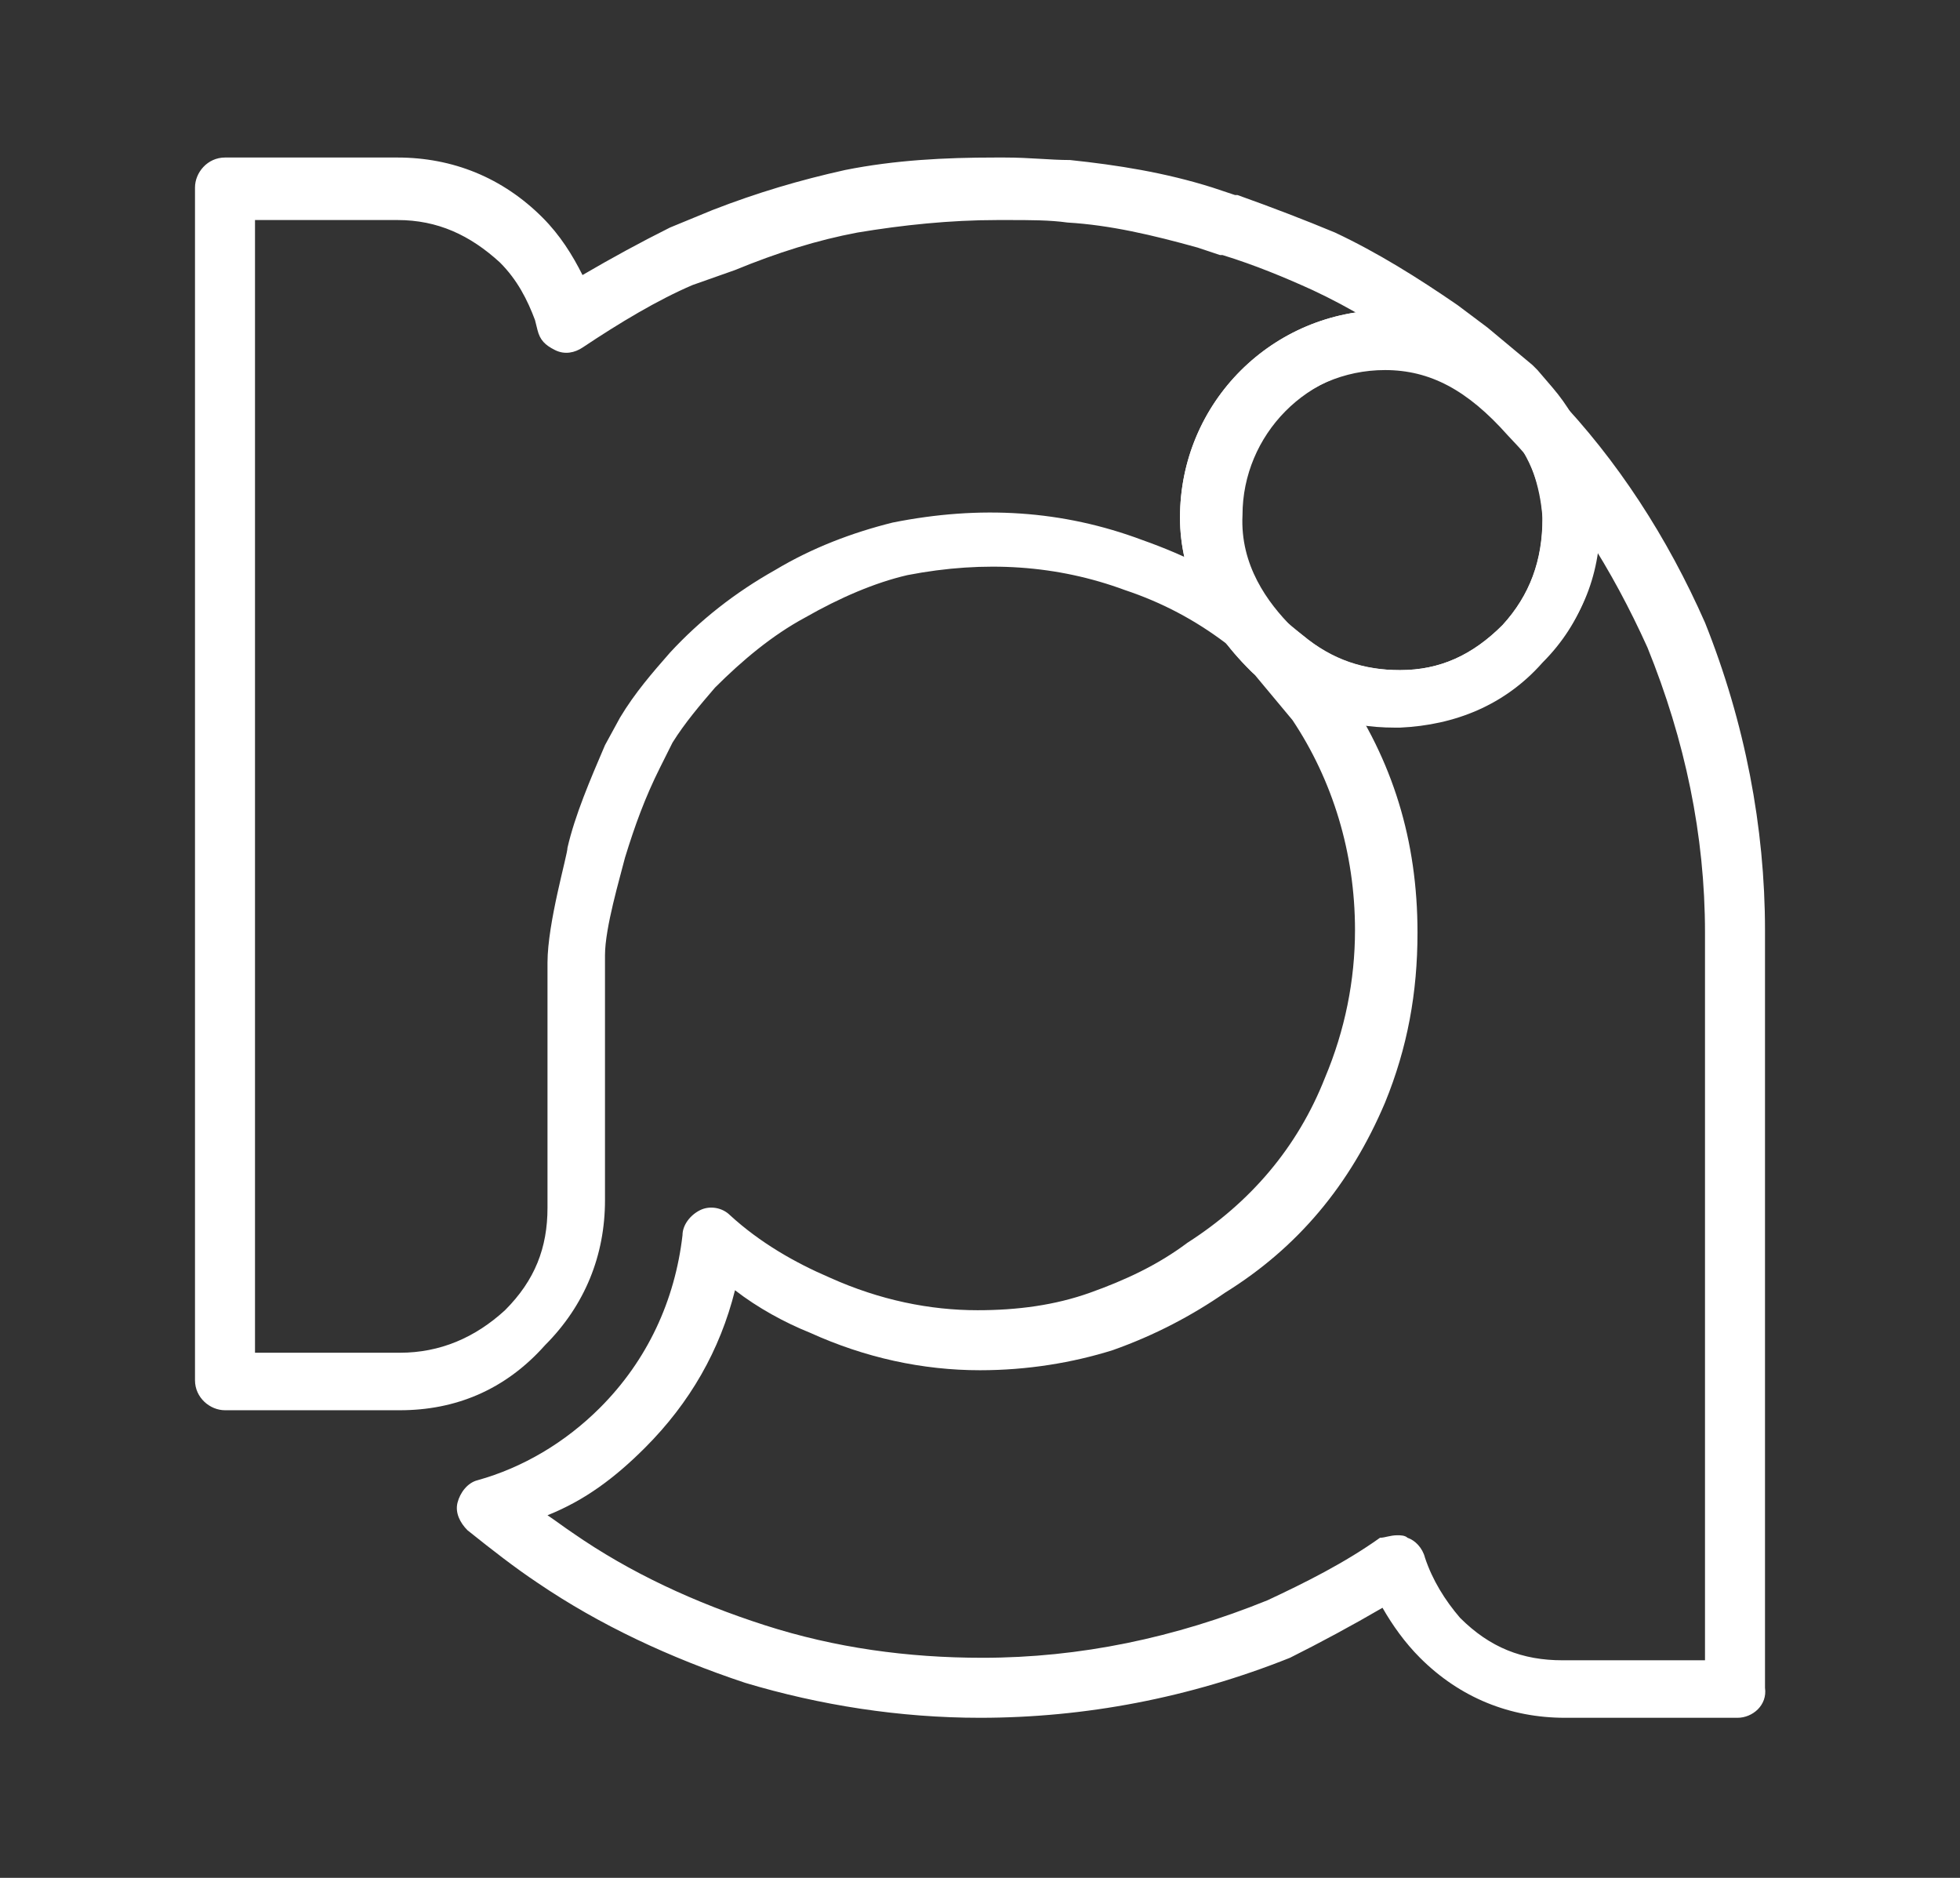
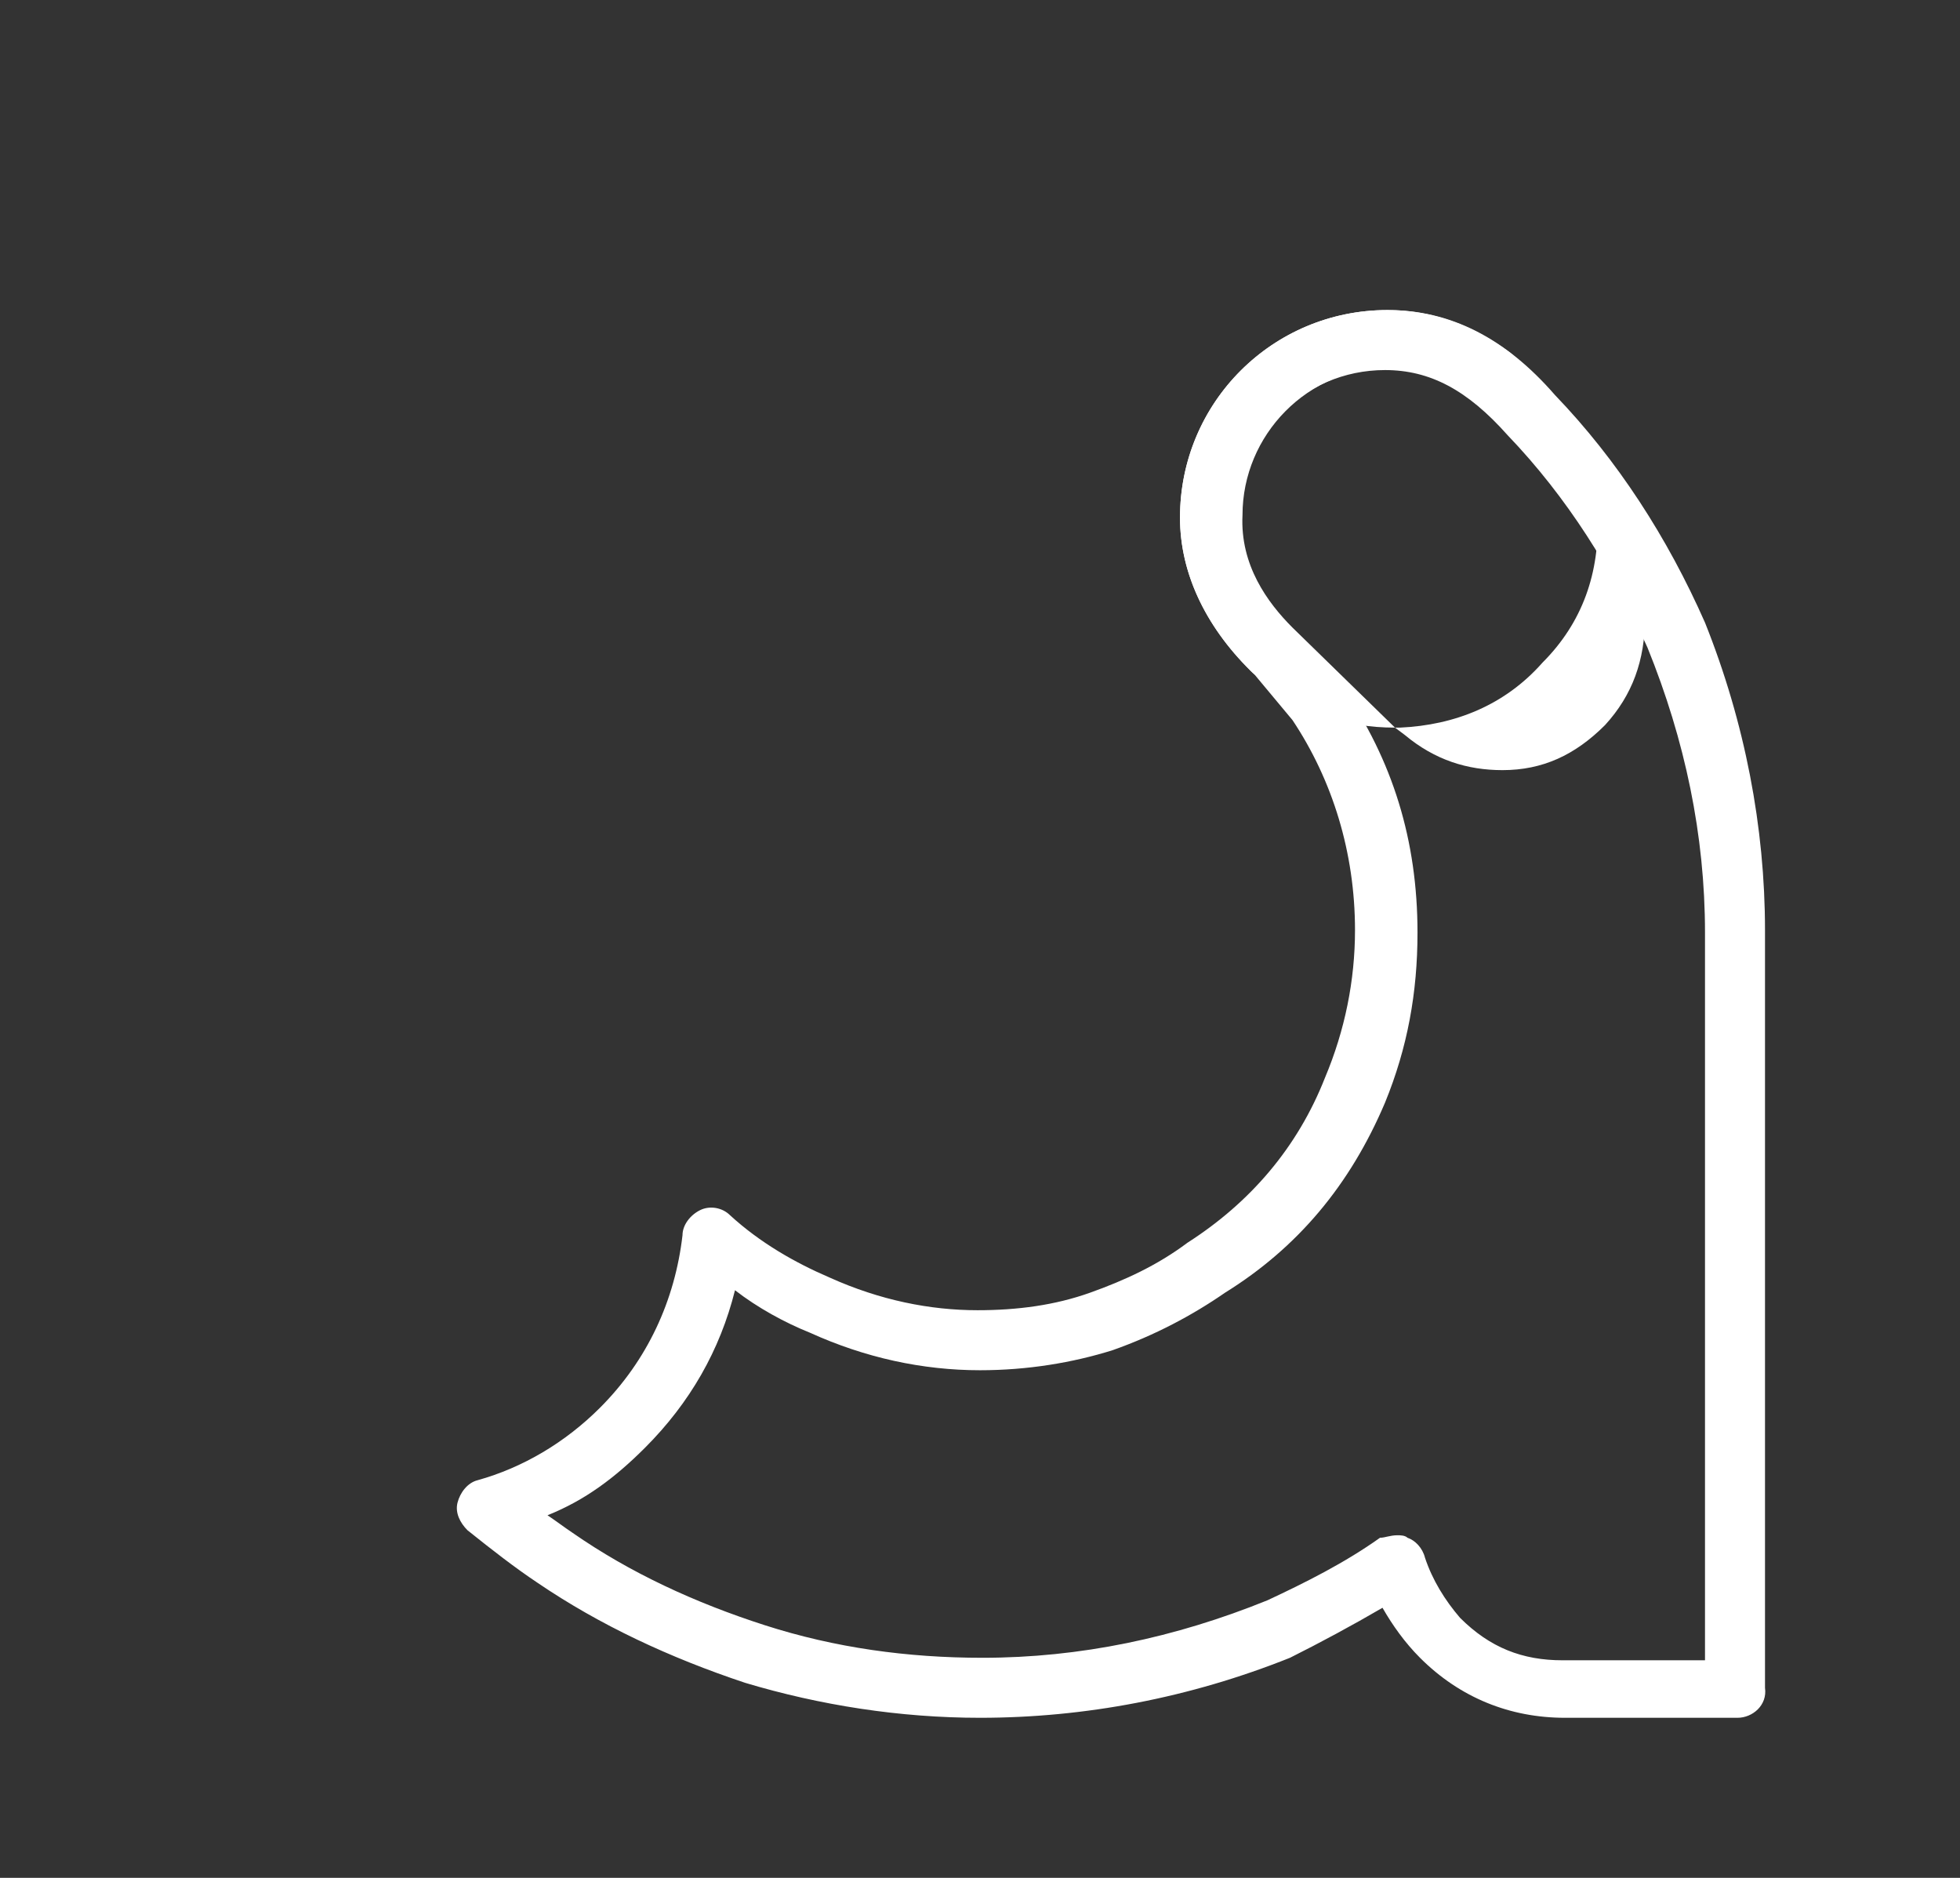
<svg xmlns="http://www.w3.org/2000/svg" id="Calque_1" x="0px" y="0px" viewBox="0 0 78.4 75.1" style="enable-background:new 0 0 78.4 75.1;" xml:space="preserve">
  <rect x="0" y="0" width="78.4" height="75.1" fill="#333333" stroke="none" />
  <style type="text/css">
	.st0{fill:#FFFFFF;}
	.st1{fill:#42A8D1;}
</style>
  <g>
    <g>
      <path class="st0" d="M69.5,68.7h-6.9c-2.2,0-4.2-0.8-5.8-2.4c-0.6-0.6-1.1-1.3-1.5-2c-1.2,0.7-2.5,1.4-3.7,2    c-4,1.6-8.2,2.4-12.4,2.4c-3.2,0-6.4-0.5-9.4-1.4c-3-1-5.8-2.3-8.3-4c-0.9-0.6-1.8-1.3-2.8-2.1c-0.3-0.3-0.5-0.7-0.4-1.1    c0.1-0.4,0.4-0.8,0.8-0.9c1.8-0.5,3.5-1.5,4.9-2.9c1.9-1.9,3-4.3,3.3-6.9c0-0.4,0.3-0.8,0.7-1c0.4-0.2,0.9-0.1,1.2,0.2    c1.2,1.1,2.6,1.9,4,2.5c2,0.9,4,1.3,5.9,1.3c1.6,0,3.1-0.2,4.5-0.7c1.4-0.5,2.7-1.1,3.9-2c2.5-1.6,4.4-3.8,5.5-6.6    c0.8-1.9,1.2-3.9,1.2-5.9c0-3.1-0.9-6-2.5-8.4L50.2,27c-1.9-1.8-3-4-3-6.3c0-4.6,3.7-8.3,8.3-8.3c2.5,0,4.7,1.1,6.7,3.4    c2.5,2.6,4.5,5.7,6,9.1c1.6,4,2.4,8.2,2.4,12.3v30.3C70.7,68.2,70.1,68.7,69.5,68.7z M55.9,61.4c0.1,0,0.3,0,0.4,0.1    c0.3,0.1,0.6,0.4,0.7,0.8c0.3,0.9,0.8,1.7,1.4,2.4c1.2,1.2,2.5,1.7,4.1,1.7h5.7V37.3c0-3.9-0.8-7.7-2.3-11.4    c-1.4-3.1-3.2-6-5.6-8.5c-1.6-1.8-3.1-2.6-4.9-2.6c-3.3,0-5.9,2.7-5.9,5.9c0,2.1,1.2,3.7,2.3,4.6c0,0,0.1,0.1,0.1,0.1l1.7,2    c0,0,0,0.1,0.1,0.1c2,2.9,3,6.1,3,9.8c0,2.4-0.4,4.6-1.3,6.8c-1.4,3.3-3.5,5.8-6.4,7.6c-1.3,0.9-2.8,1.7-4.5,2.3    c-1.6,0.5-3.4,0.8-5.3,0.8c-2.3,0-4.6-0.5-6.8-1.5c-1-0.4-2.1-1-3-1.7c-0.6,2.4-1.8,4.5-3.6,6.3c-1.2,1.2-2.4,2.1-3.9,2.7    c0.3,0.2,0.7,0.5,1,0.7c2.3,1.6,4.9,2.8,7.7,3.7c2.8,0.9,5.7,1.3,8.7,1.3c3.9,0,7.7-0.8,11.4-2.3c1.5-0.7,3.1-1.5,4.5-2.5    C55.4,61.5,55.6,61.4,55.9,61.4z" />
    </g>
    <g>
-       <path class="st0" d="M16,56.4h-7c-0.6,0-1.2-0.5-1.2-1.2V7.5c0-0.6,0.5-1.2,1.2-1.2h6.9c2.2,0,4.2,0.8,5.8,2.4    c0.7,0.7,1.2,1.5,1.6,2.3c1.2-0.7,2.3-1.3,3.5-1.9l1.7-0.7c1.8-0.7,3.5-1.2,5.3-1.6c2-0.4,4-0.5,6-0.5l0.4,0c1,0,1.8,0.1,2.6,0.1    c1.9,0.2,3.8,0.5,5.7,1.1l0.9,0.3c0,0,0.1,0,0.1,0c1.4,0.5,2.7,1,3.9,1.5c1.7,0.8,3.3,1.8,4.9,2.9l1.2,0.9l1.8,1.5    c0,0,0.1,0.1,0.2,0.2l0.6,0.7c0,0,0,0,0,0c1.2,1.4,1.8,3.1,1.9,4.9c0.1,2.3-0.6,4.3-2.2,5.9c-1.5,1.7-3.5,2.5-5.7,2.6    c-2,0-3.9-0.6-5.5-1.9l-1.6-1.3c-1.2-0.9-2.5-1.6-4-2.1c-2.7-1-5.6-1.2-8.7-0.6c-1.3,0.3-2.7,0.9-4.1,1.7    c-1.3,0.7-2.5,1.7-3.6,2.8c-0.6,0.7-1.2,1.4-1.7,2.2l-0.5,1c-0.6,1.2-1,2.3-1.4,3.6c-0.2,0.8-0.8,2.8-0.8,3.9v9.8    c0,2.2-0.8,4.2-2.4,5.8C20.2,55.6,18.2,56.4,16,56.4z M10.1,54.1H16c1.6,0,3-0.6,4.2-1.7c1.2-1.2,1.7-2.5,1.7-4.1v-9.8    c0-1.6,0.8-4.3,0.8-4.6c0.3-1.3,0.9-2.7,1.5-4.1l0.6-1.1c0.6-1,1.3-1.8,2-2.6c1.2-1.3,2.6-2.4,4.2-3.3c1.5-0.9,3.1-1.5,4.7-1.9    c3.5-0.7,6.8-0.5,10,0.7c1.7,0.6,3.3,1.4,4.7,2.4l1.7,1.4c1.2,1,2.4,1.4,3.9,1.4c1.6,0,2.9-0.6,4.1-1.8c1.1-1.2,1.6-2.6,1.6-4.2    c0-1.3-0.5-2.5-1.3-3.5l-0.6-0.7l-2-1.7l-0.8-0.6c-1.5-1.1-3-2-4.5-2.7c-1.1-0.5-2.3-1-3.6-1.4c0,0-0.1,0-0.1,0l-0.9-0.3    c-1.8-0.5-3.5-0.9-5.2-1c-0.7-0.1-1.5-0.1-2.4-0.1l-0.4,0c-1.9,0-3.8,0.2-5.6,0.5c-1.6,0.3-3.2,0.8-4.9,1.5l-1.7,0.6    c-1.4,0.6-2.9,1.5-4.4,2.5c-0.3,0.2-0.7,0.3-1.1,0.1s-0.6-0.4-0.7-0.8l-0.1-0.4c-0.3-0.8-0.7-1.6-1.4-2.3    c-1.2-1.1-2.5-1.7-4.1-1.7h-5.7V54.1z" />
-     </g>
+       </g>
    <g>
-       <path class="st0" d="M55.8,29.1c-2,0-3.7-0.6-5.3-1.9l-0.4-0.3c0,0-0.1-0.1-0.1-0.1c-1.8-1.8-2.8-3.9-2.8-6.1    c0-4.6,3.7-8.3,8.3-8.3c1.8,0,3.4,0.6,4.9,1.7l0.8,0.7c0,0,0.1,0.1,0.1,0.1l0.7,0.8c1.2,1.4,1.8,3.1,1.9,4.9    c0.1,2.3-0.6,4.3-2.2,5.9l0,0c-1.5,1.7-3.5,2.5-5.7,2.6C55.9,29.1,55.9,29.1,55.8,29.1z M51.7,25.1l0.4,0.3c1.2,1,2.5,1.4,3.9,1.4    c1.6,0,2.9-0.6,4.1-1.8c0,0,0,0,0,0c1.1-1.2,1.6-2.6,1.6-4.3c-0.1-1.3-0.5-2.5-1.3-3.5l-0.6-0.7L59,15.9c-1-0.8-2.2-1.2-3.4-1.2    c-3.3,0-5.9,2.7-5.9,5.9C49.6,22.6,50.7,24.1,51.7,25.1z" />
+       <path class="st0" d="M55.8,29.1c-2,0-3.7-0.6-5.3-1.9l-0.4-0.3c0,0-0.1-0.1-0.1-0.1c-1.8-1.8-2.8-3.9-2.8-6.1    c0-4.6,3.7-8.3,8.3-8.3c1.8,0,3.4,0.6,4.9,1.7l0.8,0.7c0,0,0.1,0.1,0.1,0.1l0.7,0.8c1.2,1.4,1.8,3.1,1.9,4.9    c0.1,2.3-0.6,4.3-2.2,5.9l0,0c-1.5,1.7-3.5,2.5-5.7,2.6C55.9,29.1,55.9,29.1,55.8,29.1z l0.4,0.3c1.2,1,2.5,1.4,3.9,1.4    c1.6,0,2.9-0.6,4.1-1.8c0,0,0,0,0,0c1.1-1.2,1.6-2.6,1.6-4.3c-0.1-1.3-0.5-2.5-1.3-3.5l-0.6-0.7L59,15.9c-1-0.8-2.2-1.2-3.4-1.2    c-3.3,0-5.9,2.7-5.9,5.9C49.6,22.6,50.7,24.1,51.7,25.1z" />
    </g>
  </g>
</svg>